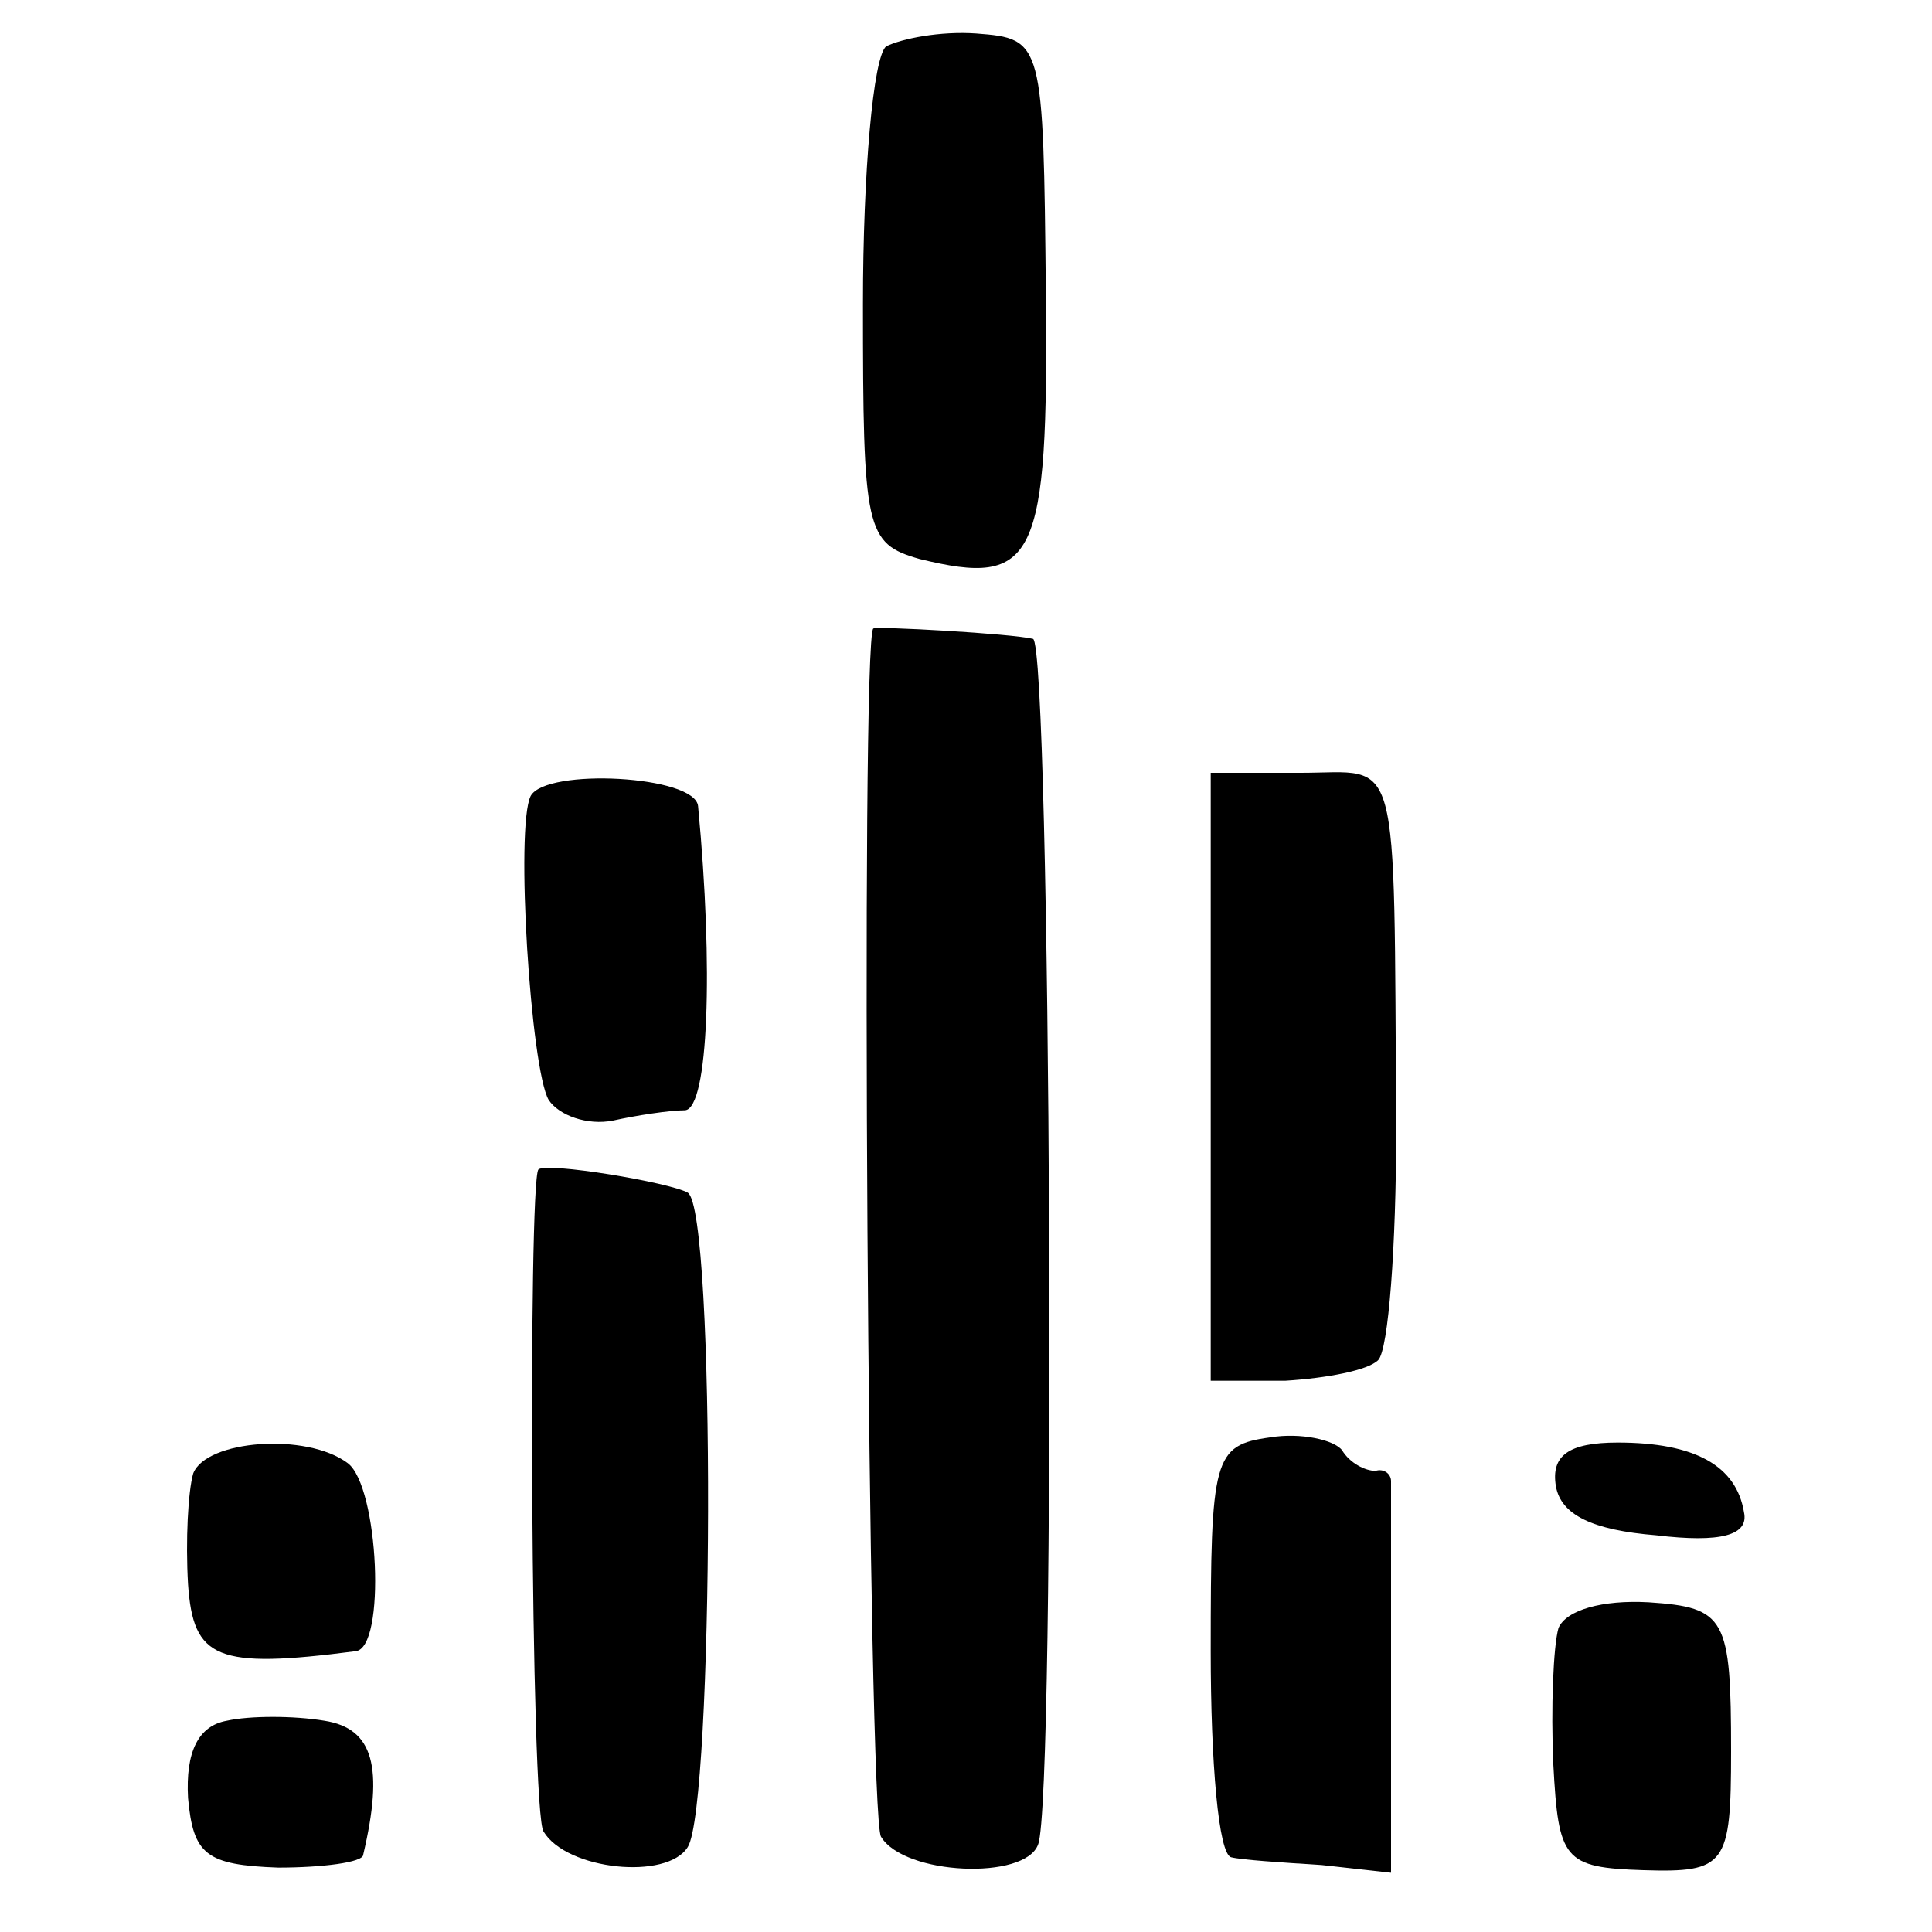
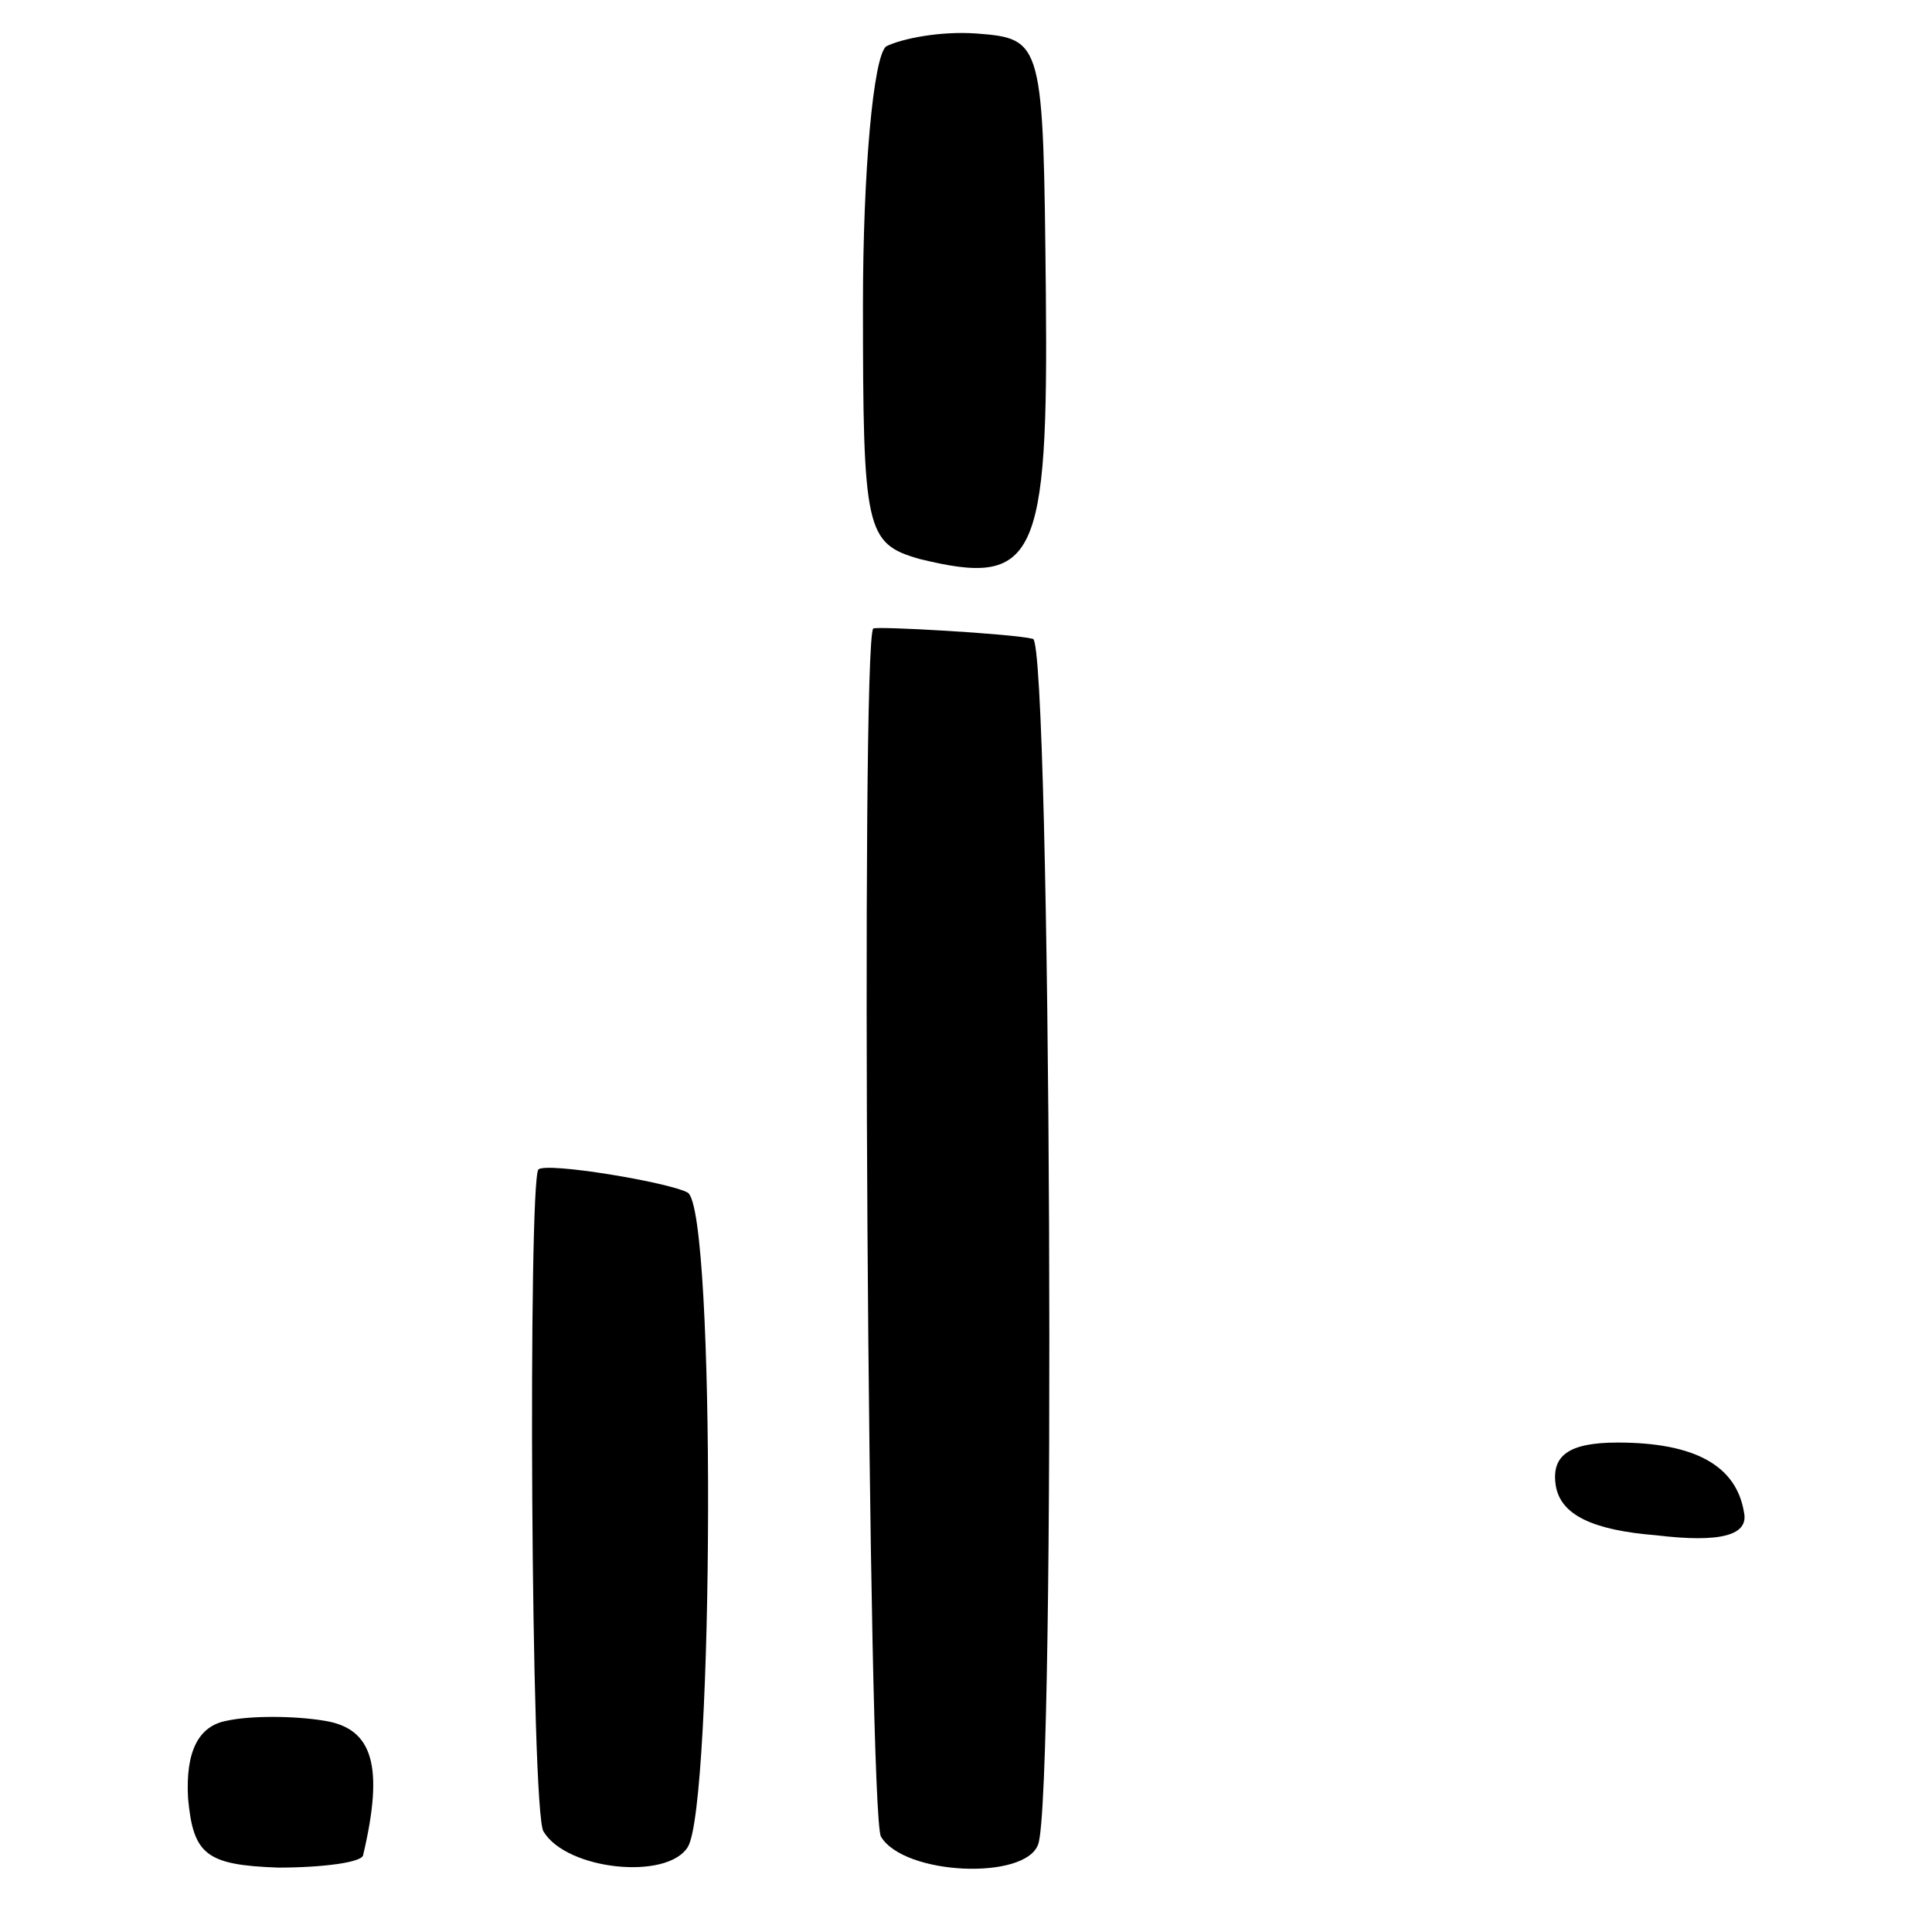
<svg xmlns="http://www.w3.org/2000/svg" version="1.0" width="75pt" height="75pt" viewBox="0 0 75 75" preserveAspectRatio="xMidYMid meet">
  <g transform="translate(0,75) scale(0.1,-0.1)" fill="#000000" stroke="none">
    <path d="M344 732 c-5 -4 -9 -49 -9 -100 0 -88 1 -93 22 -99 45 -11 50 -1 49 103 -1 98 -1 99 -27 101 -14 1 -29 -2 -35 -5z" />
    <path d="M339 506 c-5 -5 -2 -461 3 -469 9 -15 56 -17 61 -3 7 18 5 466 -2 468 -8 2 -61 5 -62 4z" />
-     <path d="M206 441 c-6 -12 0 -106 7 -118 4 -6 15 -10 25 -8 9 2 22 4 28 4 9 1 11 55 5 118 -1 12 -59 15 -65 4z" />
-     <path d="M470 332 l0 -118 29 0 c16 1 32 4 36 8 4 4 7 44 7 90 -1 150 2 138 -37 138 l-35 0 0 -118z" />
    <path d="M209 296 c-4 -5 -3 -250 2 -257 9 -15 48 -19 56 -6 10 16 11 247 0 254 -7 4 -55 12 -58 9z" />
-     <path d="M493 192 c-22 -3 -23 -8 -23 -83 0 -43 3 -79 8 -80 4 -1 19 -2 35 -3 l27 -3 0 74 c0 40 0 75 0 78 0 3 -3 5 -6 4 -4 0 -10 3 -13 8 -3 4 -16 7 -28 5z" />
-     <path d="M75 178 c-2 -7 -3 -26 -2 -43 2 -29 11 -33 65 -26 12 1 9 64 -3 73 -16 12 -55 9 -60 -4z" />
    <path d="M604 173 c2 -11 14 -17 39 -19 25 -3 36 0 34 9 -3 18 -19 27 -49 27 -19 0 -26 -5 -24 -17z" />
-     <path d="M605 118 c-2 -7 -3 -31 -2 -53 2 -37 4 -40 35 -41 32 -1 34 2 34 46 0 52 -2 56 -32 58 -18 1 -32 -3 -35 -10z" />
+     <path d="M605 118 z" />
    <path d="M88 82 c-11 -2 -16 -12 -15 -30 2 -22 7 -26 35 -27 17 0 33 2 33 5 8 34 4 49 -15 52 -12 2 -29 2 -38 0z" />
  </g>
</svg>